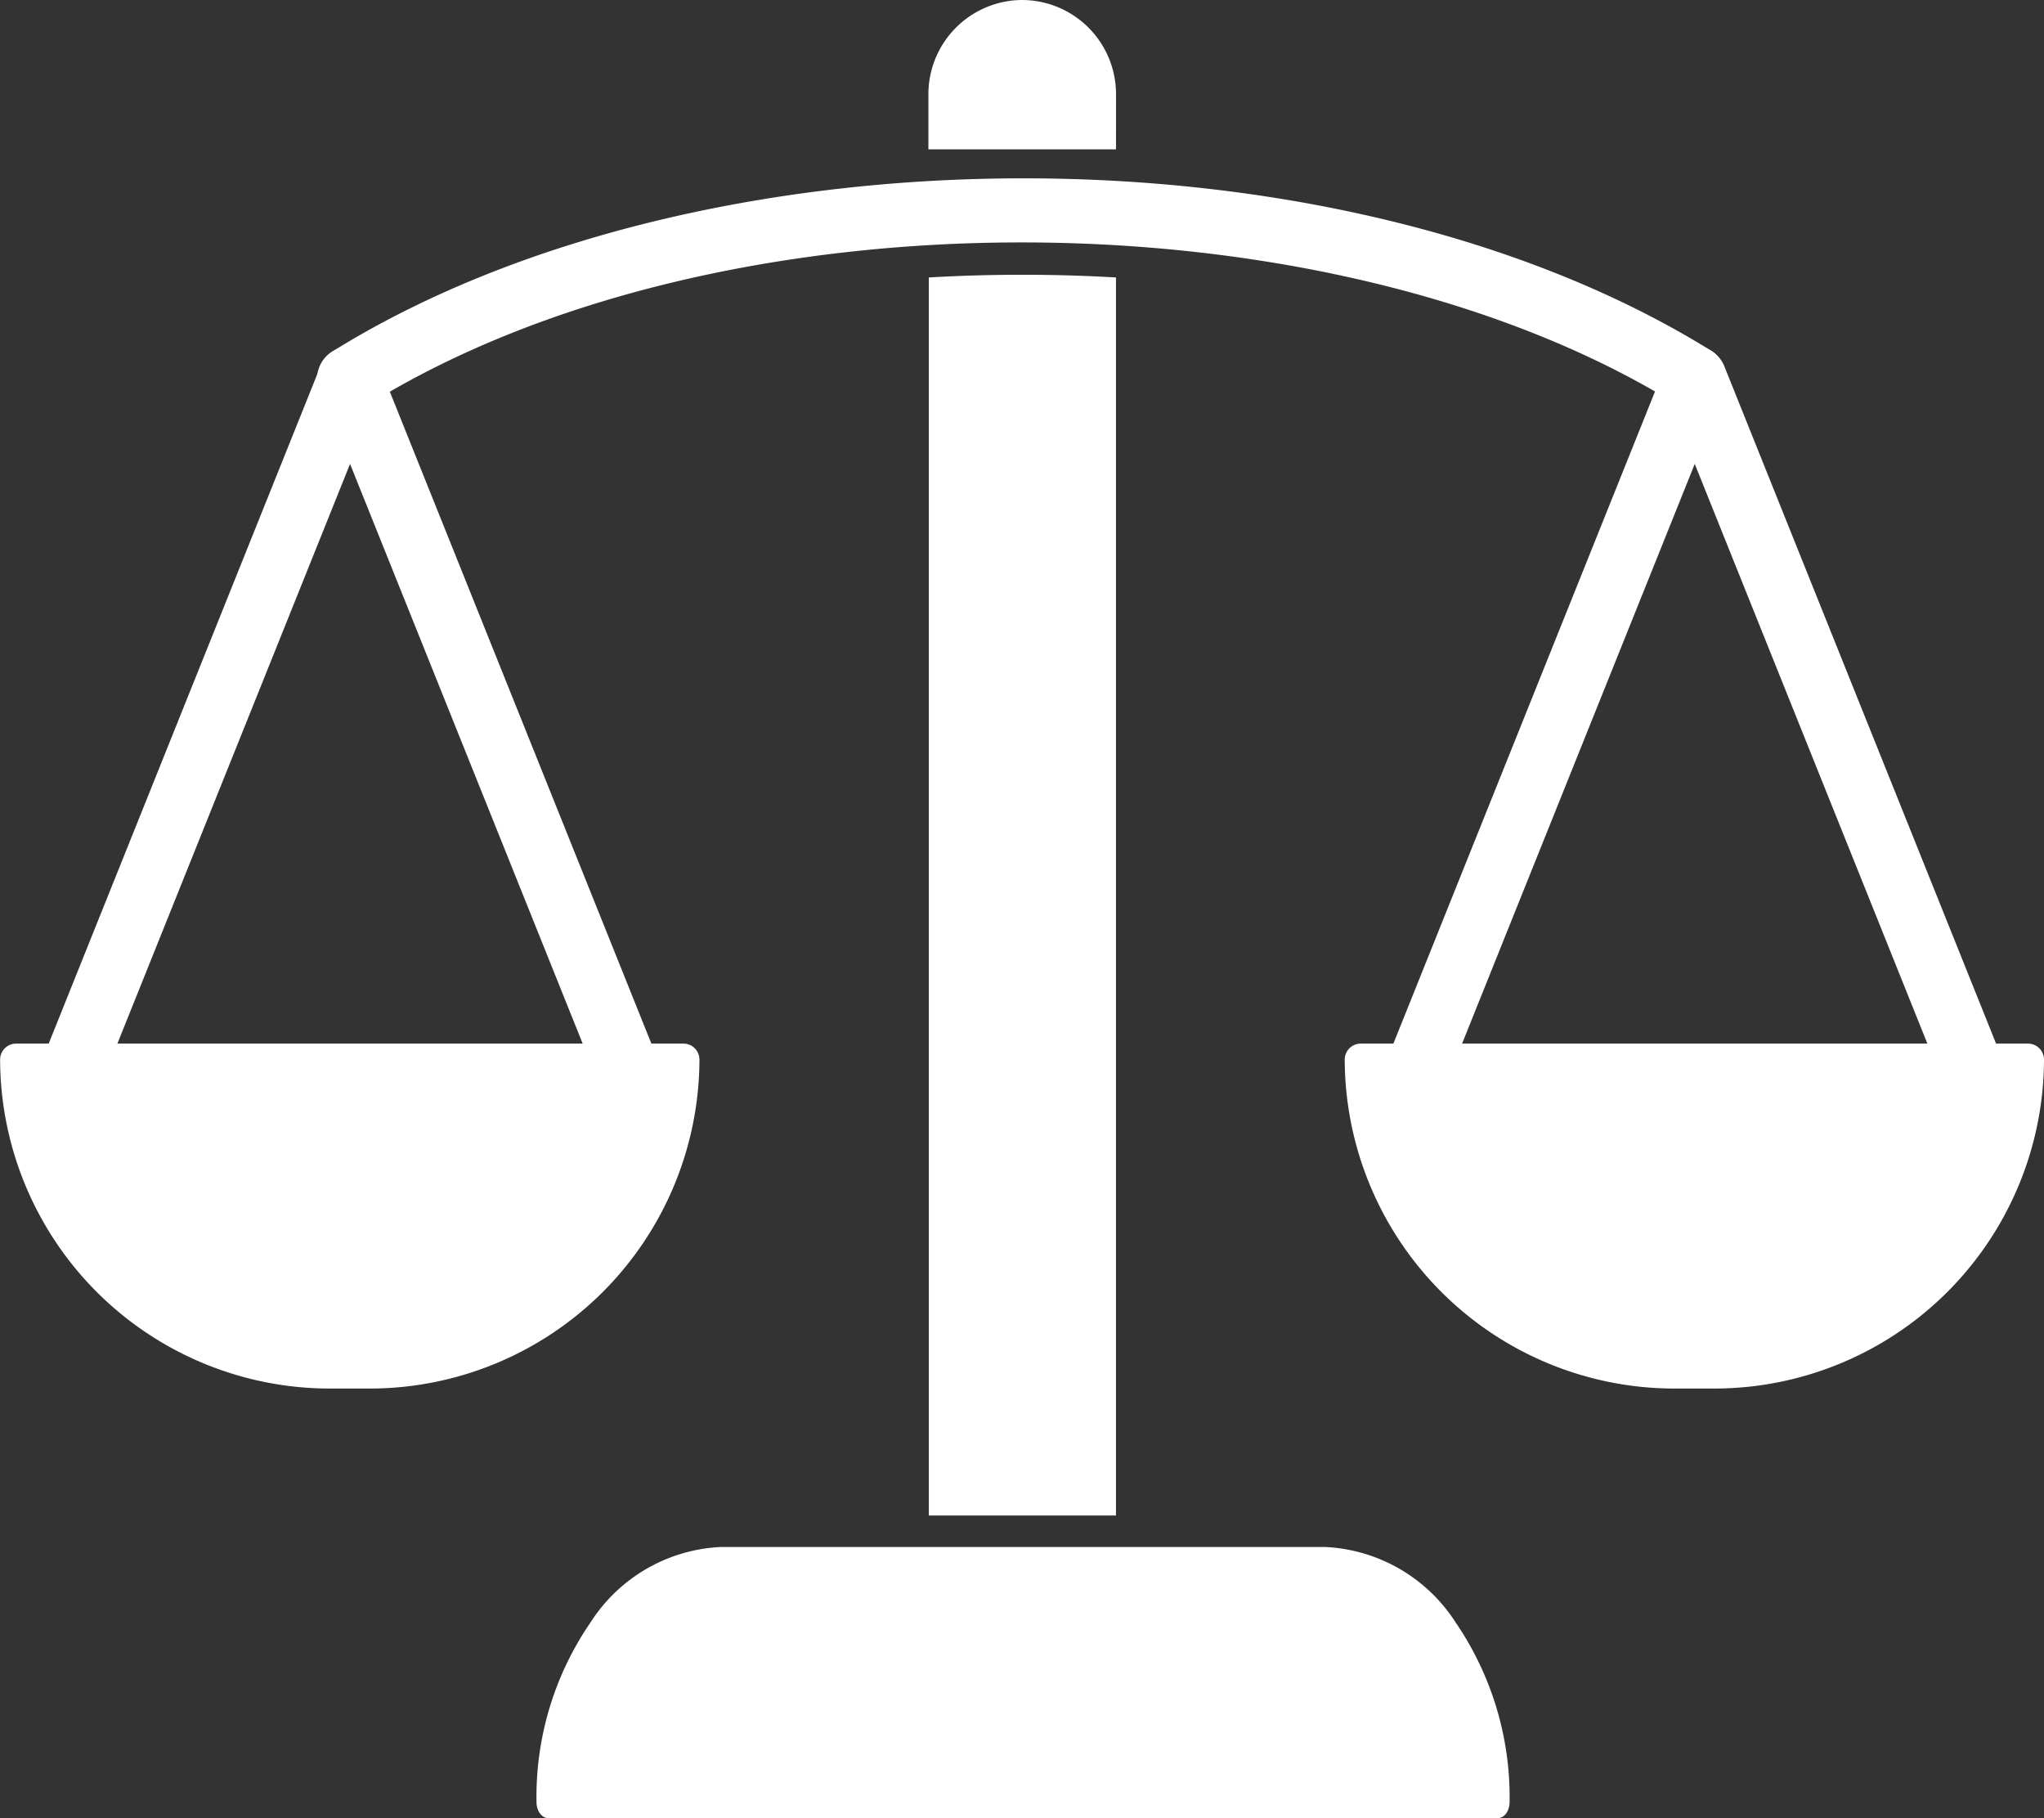
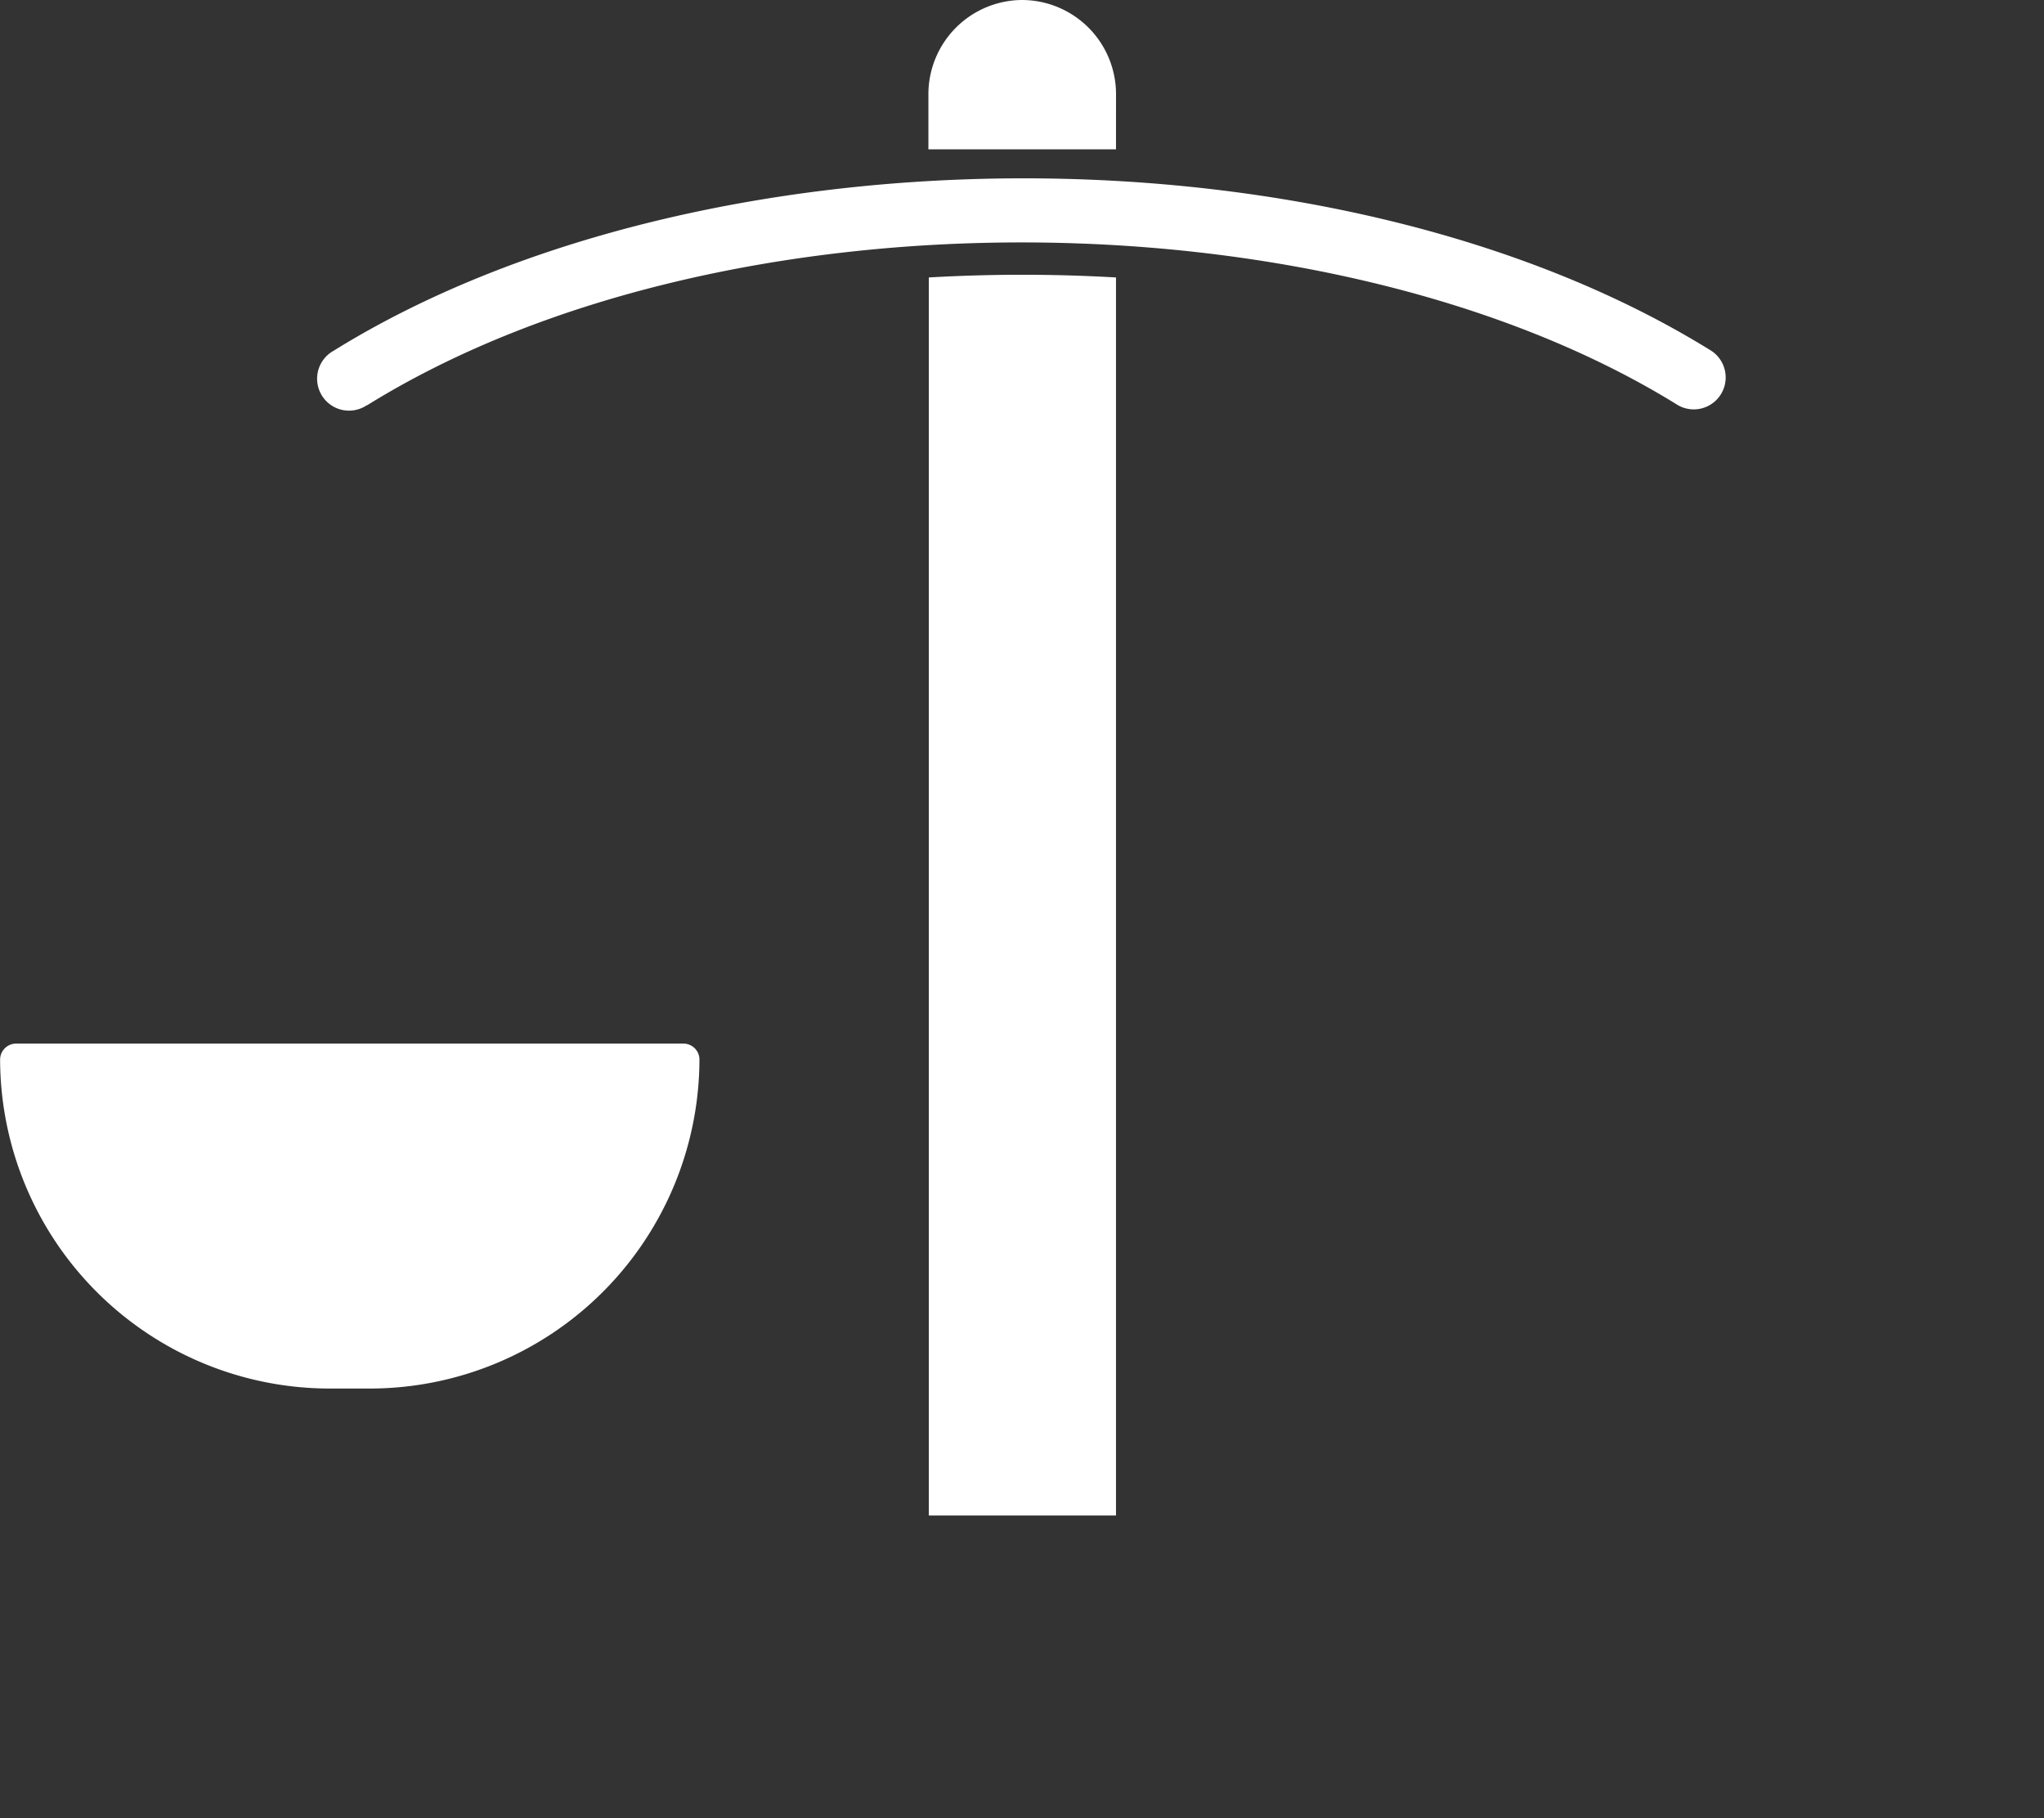
<svg xmlns="http://www.w3.org/2000/svg" width="56.225" height="50" viewBox="0 0 56.225 50">
  <rect x="0" y="0" width="56.225" height="50" fill="#333333" stroke="none" />
  <g id="Raggruppa_10" data-name="Raggruppa 10" transform="translate(-3387.5 -3390.768)">
    <g id="Raggruppa_9" data-name="Raggruppa 9" transform="translate(3387.5 3390.768)">
-       <path id="Tracciato_35" data-name="Tracciato 35" d="M3420.844,3416.29h18.346a.441.441,0,0,1,.44.439h0a9.072,9.072,0,0,1-9.046,9.047h-1.143a9.072,9.072,0,0,1-9.046-9.047h0a.441.441,0,0,1,.439-.439Z" transform="translate(-3383.405 -3387.591)" fill="#fff" />
-       <path id="Tracciato_36" data-name="Tracciato 36" d="M3429.887,3402.472l-6.709,16.711a.877.877,0,0,1-1.625-.659l7.521-18.742a.877.877,0,0,1,1.625,0l7.521,18.742a.877.877,0,0,1-1.625.659Z" transform="translate(-3383.269 -3389.714)" fill="#fff" fill-rule="evenodd" />
      <path id="Tracciato_37" data-name="Tracciato 37" d="M3387.95,3416.29H3406.3a.441.441,0,0,1,.44.439h0a9.072,9.072,0,0,1-9.047,9.047h-1.143a9.072,9.072,0,0,1-9.047-9.047h0a.441.441,0,0,1,.44-.439Z" transform="translate(-3387.5 -3387.591)" fill="#fff" />
-       <path id="Tracciato_38" data-name="Tracciato 38" d="M3396.993,3402.472l-6.709,16.711a.877.877,0,0,1-1.625-.659l7.521-18.742a.877.877,0,0,1,1.625,0l7.521,18.742a.877.877,0,0,1-1.625.659Z" transform="translate(-3387.364 -3389.714)" fill="#fff" fill-rule="evenodd" />
      <path id="Tracciato_39" data-name="Tracciato 39" d="M3396.621,3401.369a.878.878,0,1,1-.922-1.493c10.079-6.258,27.612-6.4,37.912,0a.878.878,0,0,1-.922,1.493c-9.5-5.9-26.329-6.039-36.057,0Z" transform="translate(-3386.531 -3390.225)" fill="#fff" fill-rule="evenodd" />
      <path id="Tracciato_40" data-name="Tracciato 40" d="M3415.369,3397.562v34.047h-5.149v-34.047A44.839,44.839,0,0,1,3415.369,3397.562Z" transform="translate(-3384.671 -3389.932)" fill="#fff" />
-       <path id="Tracciato_41" data-name="Tracciato 41" d="M3405.685,3428.6h16.623a4.514,4.514,0,0,1,3.591,2.064,8.516,8.516,0,0,1,1.492,4.951c0,.242-.143.44-.318.44h-26.13c-.176,0-.319-.2-.319-.44a8.465,8.465,0,0,1,1.493-4.951,4.5,4.5,0,0,1,3.591-2.064Z" transform="translate(-3385.866 -3386.058)" fill="#fff" />
      <path id="Tracciato_42" data-name="Tracciato 42" d="M3415.371,3394.875h-5.16v-1.527a2.591,2.591,0,0,1,2.581-2.58h0a2.591,2.591,0,0,1,2.58,2.58Z" transform="translate(-3384.673 -3390.768)" fill="#fff" fill-rule="evenodd" />
    </g>
  </g>
</svg>